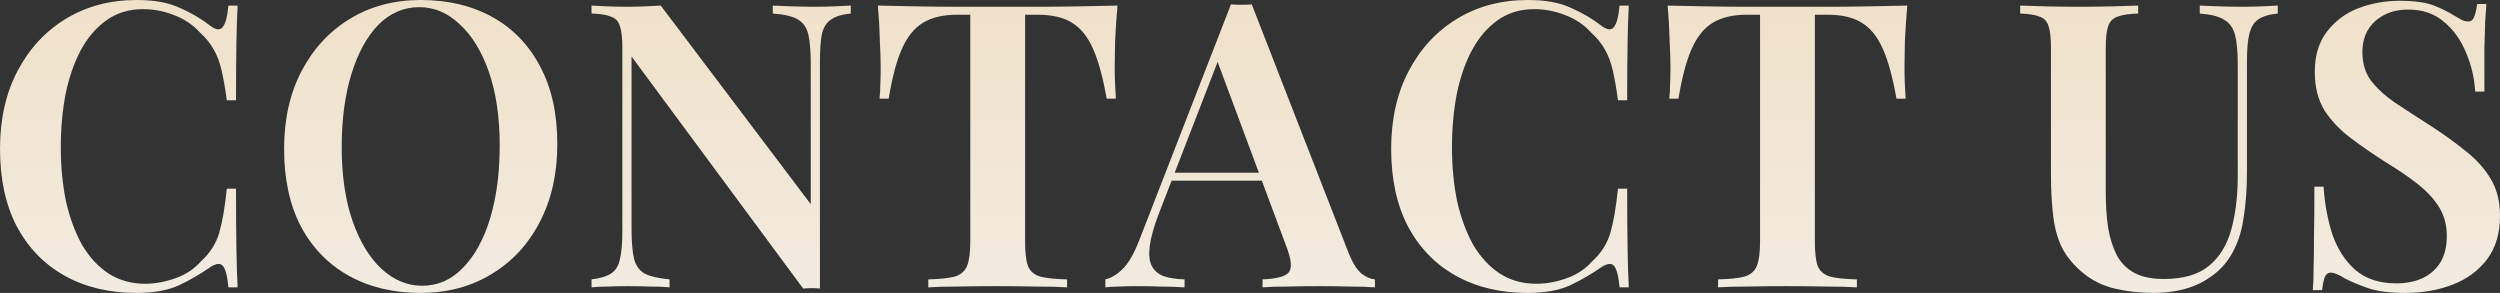
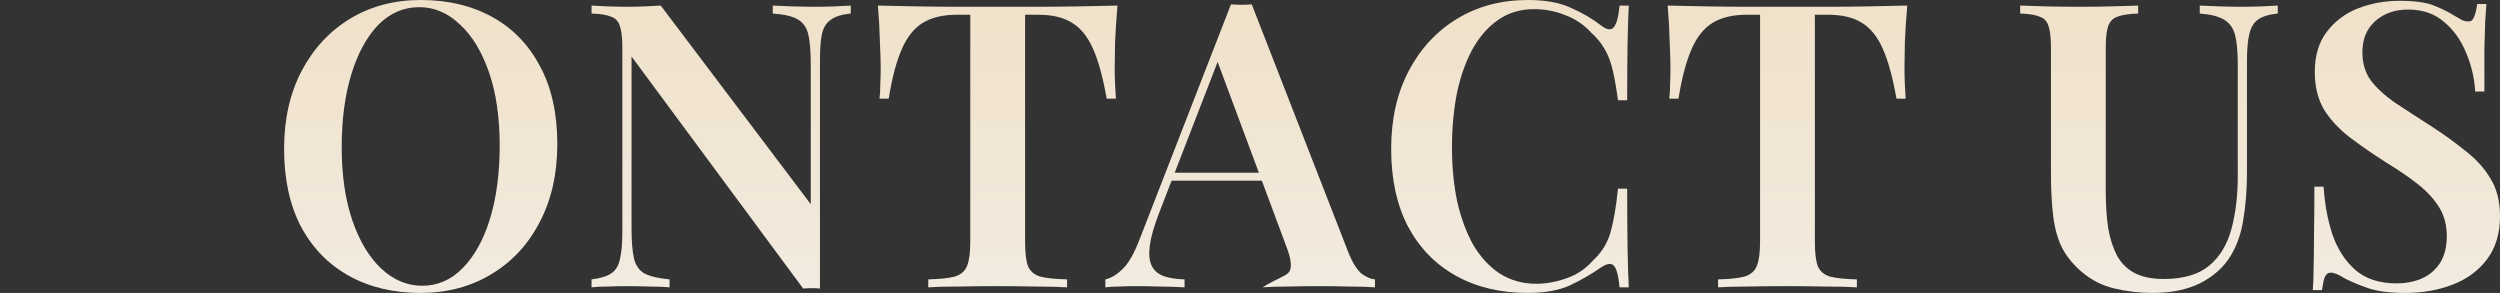
<svg xmlns="http://www.w3.org/2000/svg" width="734" height="86" viewBox="0 0 734 86" fill="none">
  <rect x="0" y="0" width="734" height="86" fill="#333333" stroke="none" />
-   <path d="M40.167 0C45.334 0 49.562 0.779 52.851 2.337C56.218 3.817 59.193 5.57 61.777 7.595C63.343 8.764 64.517 8.919 65.3 8.062C66.161 7.128 66.749 4.986 67.062 1.636H69.763C69.606 4.596 69.489 8.218 69.411 12.503C69.332 16.787 69.293 22.435 69.293 29.446H66.592C66.122 25.94 65.613 23.019 65.065 20.682C64.517 18.267 63.734 16.203 62.716 14.489C61.777 12.775 60.446 11.139 58.723 9.582C56.609 7.245 54.065 5.531 51.089 4.44C48.192 3.272 45.139 2.688 41.928 2.688C37.857 2.688 34.294 3.778 31.241 5.959C28.265 8.062 25.76 10.984 23.724 14.723C21.767 18.384 20.279 22.669 19.261 27.576C18.322 32.484 17.852 37.703 17.852 43.234C17.852 48.92 18.361 54.217 19.379 59.125C20.475 63.955 22.041 68.2 24.076 71.861C26.191 75.445 28.774 78.249 31.828 80.275C34.96 82.3 38.562 83.312 42.633 83.312C45.53 83.312 48.505 82.767 51.559 81.677C54.612 80.586 57.118 78.911 59.075 76.652C61.659 74.315 63.421 71.55 64.361 68.356C65.3 65.084 66.044 60.761 66.592 55.386H69.293C69.293 62.708 69.332 68.629 69.411 73.147C69.489 77.587 69.606 81.326 69.763 84.364H67.062C66.749 81.014 66.201 78.911 65.418 78.054C64.713 77.198 63.499 77.314 61.777 78.405C58.88 80.43 55.787 82.222 52.498 83.78C49.288 85.26 45.139 86 40.049 86C32.063 86 25.055 84.325 19.026 80.975C12.997 77.626 8.3 72.796 4.933 66.486C1.644 60.177 0 52.581 0 43.701C0 34.977 1.723 27.342 5.168 20.799C8.613 14.255 13.35 9.153 19.379 5.492C25.408 1.831 32.337 0 40.167 0Z" fill="url(#paint0_linear_88_883)" />
  <path d="M123.576 0C131.563 0 138.57 1.675 144.599 5.024C150.628 8.374 155.287 13.204 158.575 19.514C161.942 25.745 163.626 33.341 163.626 42.299C163.626 51.024 161.903 58.658 158.458 65.201C155.091 71.745 150.354 76.847 144.247 80.508C138.218 84.169 131.289 86 123.459 86C115.473 86 108.465 84.325 102.436 80.975C96.407 77.626 91.709 72.796 88.343 66.486C85.054 60.177 83.41 52.581 83.41 43.701C83.41 34.977 85.132 27.342 88.578 20.799C92.023 14.255 96.76 9.153 102.788 5.492C108.817 1.831 115.747 0 123.576 0ZM123.107 2.103C118.487 2.103 114.455 3.856 111.01 7.361C107.643 10.867 105.02 15.697 103.141 21.851C101.262 28.005 100.322 35.132 100.322 43.234C100.322 51.491 101.379 58.697 103.493 64.85C105.607 70.927 108.465 75.639 112.067 78.989C115.668 82.261 119.622 83.897 123.929 83.897C128.548 83.897 132.542 82.144 135.908 78.639C139.353 75.133 142.016 70.303 143.895 64.15C145.774 57.918 146.713 50.79 146.713 42.766C146.713 34.431 145.656 27.226 143.542 21.149C141.428 15.073 138.57 10.399 134.969 7.128C131.445 3.778 127.491 2.103 123.107 2.103Z" fill="url(#paint1_linear_88_883)" />
  <path d="M249.782 1.636V3.973C247.276 4.207 245.358 4.791 244.027 5.726C242.696 6.582 241.795 7.985 241.326 9.932C240.934 11.802 240.738 14.489 240.738 17.995V84.715C240.034 84.637 239.251 84.598 238.389 84.598C237.606 84.598 236.745 84.637 235.806 84.715L185.421 16.592V67.071C185.421 70.81 185.656 73.731 186.126 75.834C186.596 77.86 187.613 79.34 189.179 80.275C190.824 81.131 193.29 81.716 196.579 82.027V84.364C195.091 84.208 193.173 84.13 190.824 84.13C188.475 84.052 186.243 84.014 184.129 84.014C182.25 84.014 180.332 84.052 178.374 84.13C176.495 84.13 174.929 84.208 173.676 84.364V82.027C176.26 81.716 178.179 81.131 179.431 80.275C180.762 79.418 181.624 78.015 182.015 76.068C182.485 74.121 182.72 71.433 182.72 68.005V14.022C182.72 11.139 182.485 9.036 182.015 7.712C181.624 6.31 180.762 5.375 179.431 4.908C178.179 4.362 176.26 4.051 173.676 3.973V1.636C174.929 1.714 176.495 1.792 178.374 1.87C180.332 1.947 182.25 1.986 184.129 1.986C185.93 1.986 187.692 1.947 189.414 1.87C191.137 1.792 192.664 1.714 193.995 1.636L238.037 59.943V18.929C238.037 15.112 237.802 12.191 237.332 10.166C236.863 8.14 235.845 6.66 234.279 5.726C232.713 4.791 230.246 4.207 226.88 3.973V1.636C228.367 1.714 230.286 1.792 232.635 1.87C235.062 1.947 237.293 1.986 239.329 1.986C241.286 1.986 243.205 1.947 245.084 1.87C247.041 1.792 248.607 1.714 249.782 1.636Z" fill="url(#paint2_linear_88_883)" />
  <path d="M328.097 1.636C327.784 5.219 327.549 8.725 327.393 12.152C327.314 15.502 327.275 18.073 327.275 19.864C327.275 21.656 327.314 23.331 327.393 24.889C327.471 26.447 327.549 27.81 327.628 28.978H324.926C323.83 22.746 322.499 17.878 320.933 14.372C319.367 10.789 317.292 8.218 314.708 6.66C312.203 5.102 308.875 4.323 304.725 4.323H300.967V70.927C300.967 74.121 301.241 76.496 301.789 78.054C302.416 79.612 303.629 80.664 305.43 81.209C307.231 81.677 309.854 81.949 313.299 82.027V84.364C310.95 84.208 307.897 84.13 304.138 84.13C300.38 84.052 296.543 84.014 292.628 84.014C288.557 84.014 284.72 84.052 281.119 84.13C277.595 84.13 274.737 84.208 272.545 84.364V82.027C275.912 81.949 278.496 81.677 280.297 81.209C282.097 80.664 283.311 79.612 283.937 78.054C284.564 76.496 284.877 74.121 284.877 70.927V4.323H281.001C276.93 4.323 273.602 5.102 271.018 6.66C268.435 8.218 266.36 10.789 264.794 14.372C263.228 17.878 261.936 22.746 260.918 28.978H258.217C258.373 27.81 258.452 26.447 258.452 24.889C258.53 23.331 258.569 21.656 258.569 19.864C258.569 18.073 258.491 15.502 258.334 12.152C258.256 8.725 258.06 5.219 257.747 1.636C261.192 1.714 264.989 1.792 269.139 1.87C273.289 1.947 277.439 1.986 281.589 1.986C285.738 1.986 289.536 1.986 292.981 1.986C296.348 1.986 300.106 1.986 304.256 1.986C308.405 1.986 312.555 1.947 316.705 1.87C320.855 1.792 324.652 1.714 328.097 1.636Z" fill="url(#paint3_linear_88_883)" />
-   <path d="M367.516 1.285L396.056 74.549C397.23 77.353 398.483 79.301 399.814 80.391C401.223 81.404 402.515 81.949 403.69 82.027V84.364C401.654 84.208 399.187 84.13 396.29 84.13C393.472 84.052 390.575 84.014 387.599 84.014C384.154 84.014 380.944 84.052 377.969 84.13C374.994 84.13 372.566 84.208 370.687 84.364V82.027C374.68 81.871 377.225 81.209 378.321 80.041C379.417 78.794 379.182 76.185 377.616 72.212L356.946 16.709L359.06 14.139L340.269 62.63C338.781 66.525 337.88 69.719 337.567 72.212C337.254 74.705 337.45 76.652 338.155 78.054C338.859 79.457 340.034 80.469 341.678 81.092C343.322 81.638 345.358 81.949 347.785 82.027V84.364C345.28 84.208 342.852 84.13 340.503 84.13C338.155 84.052 335.806 84.014 333.457 84.014C331.734 84.014 330.09 84.052 328.524 84.13C327.036 84.13 325.705 84.208 324.531 84.364V82.027C326.253 81.638 327.937 80.625 329.581 78.989C331.303 77.353 332.948 74.51 334.514 70.459L361.409 1.285C362.348 1.363 363.366 1.402 364.463 1.402C365.559 1.402 366.577 1.363 367.516 1.285ZM377.734 50.712V53.049H342.735L343.909 50.712H377.734Z" fill="url(#paint4_linear_88_883)" />
+   <path d="M367.516 1.285L396.056 74.549C397.23 77.353 398.483 79.301 399.814 80.391C401.223 81.404 402.515 81.949 403.69 82.027V84.364C401.654 84.208 399.187 84.13 396.29 84.13C393.472 84.052 390.575 84.014 387.599 84.014C384.154 84.014 380.944 84.052 377.969 84.13C374.994 84.13 372.566 84.208 370.687 84.364C374.68 81.871 377.225 81.209 378.321 80.041C379.417 78.794 379.182 76.185 377.616 72.212L356.946 16.709L359.06 14.139L340.269 62.63C338.781 66.525 337.88 69.719 337.567 72.212C337.254 74.705 337.45 76.652 338.155 78.054C338.859 79.457 340.034 80.469 341.678 81.092C343.322 81.638 345.358 81.949 347.785 82.027V84.364C345.28 84.208 342.852 84.13 340.503 84.13C338.155 84.052 335.806 84.014 333.457 84.014C331.734 84.014 330.09 84.052 328.524 84.13C327.036 84.13 325.705 84.208 324.531 84.364V82.027C326.253 81.638 327.937 80.625 329.581 78.989C331.303 77.353 332.948 74.51 334.514 70.459L361.409 1.285C362.348 1.363 363.366 1.402 364.463 1.402C365.559 1.402 366.577 1.363 367.516 1.285ZM377.734 50.712V53.049H342.735L343.909 50.712H377.734Z" fill="url(#paint4_linear_88_883)" />
  <path d="M448.614 0C453.781 0 458.009 0.779 461.298 2.337C464.665 3.817 467.64 5.57 470.224 7.595C471.79 8.764 472.964 8.919 473.747 8.062C474.608 7.128 475.196 4.986 475.509 1.636H478.21C478.054 4.596 477.936 8.218 477.858 12.503C477.78 16.787 477.74 22.435 477.74 29.446H475.039C474.569 25.94 474.06 23.019 473.512 20.682C472.964 18.267 472.181 16.203 471.163 14.489C470.224 12.775 468.893 11.139 467.17 9.582C465.056 7.245 462.512 5.531 459.536 4.44C456.639 3.272 453.586 2.688 450.375 2.688C446.304 2.688 442.741 3.778 439.688 5.959C436.712 8.062 434.207 10.984 432.171 14.723C430.214 18.384 428.726 22.669 427.708 27.576C426.769 32.484 426.299 37.703 426.299 43.234C426.299 48.92 426.808 54.217 427.826 59.125C428.922 63.955 430.488 68.2 432.524 71.861C434.638 75.445 437.221 78.249 440.275 80.275C443.407 82.3 447.009 83.312 451.08 83.312C453.977 83.312 456.952 82.767 460.006 81.677C463.06 80.586 465.565 78.911 467.523 76.652C470.106 74.315 471.868 71.55 472.808 68.356C473.747 65.084 474.491 60.761 475.039 55.386H477.74C477.74 62.708 477.78 68.629 477.858 73.147C477.936 77.587 478.054 81.326 478.21 84.364H475.509C475.196 81.014 474.648 78.911 473.865 78.054C473.16 77.198 471.946 77.314 470.224 78.405C467.327 80.43 464.234 82.222 460.946 83.78C457.735 85.26 453.586 86 448.496 86C440.51 86 433.502 84.325 427.473 80.975C421.444 77.626 416.747 72.796 413.38 66.486C410.091 60.177 408.447 52.581 408.447 43.701C408.447 34.977 410.17 27.342 413.615 20.799C417.06 14.255 421.797 9.153 427.826 5.492C433.855 1.831 440.784 0 448.614 0Z" fill="url(#paint5_linear_88_883)" />
  <path d="M559.976 1.636C559.663 5.219 559.428 8.725 559.271 12.152C559.193 15.502 559.154 18.073 559.154 19.864C559.154 21.656 559.193 23.331 559.271 24.889C559.349 26.447 559.428 27.81 559.506 28.978H556.805C555.708 22.746 554.378 17.878 552.812 14.372C551.246 10.789 549.171 8.218 546.587 6.66C544.081 5.102 540.754 4.323 536.604 4.323H532.846V70.927C532.846 74.121 533.12 76.496 533.668 78.054C534.294 79.612 535.508 80.664 537.309 81.209C539.109 81.677 541.732 81.949 545.177 82.027V84.364C542.829 84.208 539.775 84.13 536.017 84.13C532.258 84.052 528.422 84.014 524.507 84.014C520.435 84.014 516.599 84.052 512.997 84.13C509.474 84.13 506.616 84.208 504.424 84.364V82.027C507.79 81.949 510.374 81.677 512.175 81.209C513.976 80.664 515.19 79.612 515.816 78.054C516.442 76.496 516.755 74.121 516.755 70.927V4.323H512.88C508.808 4.323 505.481 5.102 502.897 6.66C500.313 8.218 498.238 10.789 496.672 14.372C495.106 17.878 493.814 22.746 492.796 28.978H490.095C490.252 27.81 490.33 26.447 490.33 24.889C490.408 23.331 490.448 21.656 490.448 19.864C490.448 18.073 490.369 15.502 490.213 12.152C490.134 8.725 489.939 5.219 489.625 1.636C493.07 1.714 496.868 1.792 501.018 1.87C505.167 1.947 509.317 1.986 513.467 1.986C517.617 1.986 521.414 1.986 524.859 1.986C528.226 1.986 531.984 1.986 536.134 1.986C540.284 1.986 544.434 1.947 548.583 1.87C552.733 1.792 556.531 1.714 559.976 1.636Z" fill="url(#paint6_linear_88_883)" />
  <path d="M668.753 1.636V3.973C666.248 4.207 664.329 4.791 662.998 5.726C661.745 6.582 660.884 7.985 660.414 9.932C659.945 11.802 659.71 14.489 659.71 17.995V50.361C659.71 55.581 659.357 60.255 658.653 64.383C658.026 68.512 656.774 72.095 654.894 75.133C652.937 78.405 650.001 81.053 646.086 83.079C642.249 85.026 637.552 86 631.992 86C628.234 86 624.515 85.572 620.835 84.715C617.233 83.858 614.062 82.261 611.322 79.924C608.895 77.899 606.976 75.6 605.567 73.03C604.236 70.459 603.336 67.382 602.866 63.799C602.396 60.138 602.161 55.775 602.161 50.712V14.022C602.161 11.139 601.926 9.036 601.456 7.712C601.065 6.31 600.204 5.375 598.873 4.908C597.62 4.362 595.701 4.051 593.118 3.973V1.636C595.075 1.714 597.581 1.792 600.634 1.87C603.688 1.947 606.976 1.986 610.5 1.986C613.71 1.986 616.881 1.947 620.013 1.87C623.145 1.792 625.729 1.714 627.764 1.636V3.973C625.102 4.051 623.066 4.362 621.657 4.908C620.326 5.375 619.426 6.31 618.956 7.712C618.486 9.036 618.251 11.139 618.251 14.022V56.321C618.251 60.216 618.486 63.76 618.956 66.954C619.504 70.07 620.365 72.757 621.54 75.016C622.792 77.275 624.515 78.989 626.707 80.158C628.978 81.326 631.836 81.91 635.281 81.91C640.997 81.91 645.42 80.625 648.552 78.054C651.684 75.484 653.877 71.9 655.129 67.304C656.382 62.708 657.008 57.489 657.008 51.647V18.929C657.008 15.112 656.734 12.191 656.186 10.166C655.638 8.14 654.542 6.66 652.898 5.726C651.332 4.791 648.983 4.207 645.851 3.973V1.636C647.339 1.714 649.257 1.792 651.606 1.87C654.033 1.947 656.265 1.986 658.3 1.986C660.258 1.986 662.176 1.947 664.055 1.87C666.013 1.792 667.579 1.714 668.753 1.636Z" fill="url(#paint7_linear_88_883)" />
  <path d="M704.521 0.234C708.906 0.234 712.272 0.701 714.621 1.636C716.97 2.571 719.006 3.583 720.729 4.674C721.668 5.219 722.412 5.648 722.96 5.959C723.586 6.193 724.174 6.31 724.722 6.31C725.505 6.31 726.053 5.881 726.366 5.024C726.758 4.168 727.071 2.882 727.306 1.168H730.007C729.929 2.649 729.811 4.362 729.654 6.31C729.576 8.257 729.498 10.867 729.42 14.139C729.42 17.332 729.42 21.578 729.42 26.875H726.718C726.483 22.902 725.583 19.085 724.017 15.424C722.529 11.763 720.376 8.764 717.557 6.427C714.817 4.012 711.294 2.804 706.987 2.804C703.151 2.804 699.941 3.934 697.357 6.193C694.851 8.452 693.599 11.49 693.599 15.307C693.599 18.579 694.421 21.344 696.065 23.603C697.709 25.784 700.019 27.927 702.994 30.03C706.048 32.055 709.649 34.392 713.799 37.041C717.636 39.533 721.081 42.026 724.135 44.519C727.188 46.934 729.576 49.621 731.299 52.581C733.1 55.542 734 59.164 734 63.448C734 68.512 732.747 72.718 730.242 76.068C727.736 79.418 724.369 81.91 720.141 83.546C715.913 85.182 711.294 86 706.283 86C701.663 86 697.983 85.533 695.243 84.598C692.581 83.663 690.271 82.689 688.313 81.677C686.591 80.586 685.26 80.041 684.32 80.041C683.537 80.041 682.95 80.469 682.559 81.326C682.245 82.183 681.971 83.468 681.736 85.182H679.035C679.192 83.39 679.27 81.287 679.27 78.872C679.348 76.457 679.388 73.341 679.388 69.525C679.466 65.629 679.505 60.722 679.505 54.802H682.206C682.519 59.787 683.381 64.461 684.79 68.823C686.278 73.108 688.509 76.574 691.484 79.223C694.538 81.871 698.57 83.196 703.581 83.196C706.322 83.196 708.788 82.728 710.981 81.793C713.251 80.781 715.052 79.262 716.383 77.236C717.714 75.133 718.38 72.485 718.38 69.291C718.38 66.097 717.636 63.293 716.148 60.878C714.661 58.463 712.586 56.204 709.924 54.1C707.261 51.997 704.13 49.855 700.528 47.674C696.848 45.337 693.403 42.961 690.193 40.546C686.982 38.131 684.399 35.405 682.441 32.367C680.562 29.251 679.622 25.512 679.622 21.149C679.622 16.32 680.797 12.386 683.146 9.348C685.495 6.232 688.548 3.934 692.307 2.454C696.143 0.974 700.215 0.234 704.521 0.234Z" fill="url(#paint8_linear_88_883)" />
  <defs>
    <linearGradient id="paint0_linear_88_883" x1="367" y1="0" x2="367" y2="86" gradientUnits="userSpaceOnUse">
      <stop stop-color="#F0E1C9" />
      <stop offset="1" stop-color="#F2EBE0" />
    </linearGradient>
    <linearGradient id="paint1_linear_88_883" x1="367" y1="0" x2="367" y2="86" gradientUnits="userSpaceOnUse">
      <stop stop-color="#F0E1C9" />
      <stop offset="1" stop-color="#F2EBE0" />
    </linearGradient>
    <linearGradient id="paint2_linear_88_883" x1="367" y1="0" x2="367" y2="86" gradientUnits="userSpaceOnUse">
      <stop stop-color="#F0E1C9" />
      <stop offset="1" stop-color="#F2EBE0" />
    </linearGradient>
    <linearGradient id="paint3_linear_88_883" x1="367" y1="0" x2="367" y2="86" gradientUnits="userSpaceOnUse">
      <stop stop-color="#F0E1C9" />
      <stop offset="1" stop-color="#F2EBE0" />
    </linearGradient>
    <linearGradient id="paint4_linear_88_883" x1="367" y1="0" x2="367" y2="86" gradientUnits="userSpaceOnUse">
      <stop stop-color="#F0E1C9" />
      <stop offset="1" stop-color="#F2EBE0" />
    </linearGradient>
    <linearGradient id="paint5_linear_88_883" x1="367" y1="0" x2="367" y2="86" gradientUnits="userSpaceOnUse">
      <stop stop-color="#F0E1C9" />
      <stop offset="1" stop-color="#F2EBE0" />
    </linearGradient>
    <linearGradient id="paint6_linear_88_883" x1="367" y1="0" x2="367" y2="86" gradientUnits="userSpaceOnUse">
      <stop stop-color="#F0E1C9" />
      <stop offset="1" stop-color="#F2EBE0" />
    </linearGradient>
    <linearGradient id="paint7_linear_88_883" x1="367" y1="0" x2="367" y2="86" gradientUnits="userSpaceOnUse">
      <stop stop-color="#F0E1C9" />
      <stop offset="1" stop-color="#F2EBE0" />
    </linearGradient>
    <linearGradient id="paint8_linear_88_883" x1="367" y1="0" x2="367" y2="86" gradientUnits="userSpaceOnUse">
      <stop stop-color="#F0E1C9" />
      <stop offset="1" stop-color="#F2EBE0" />
    </linearGradient>
  </defs>
</svg>